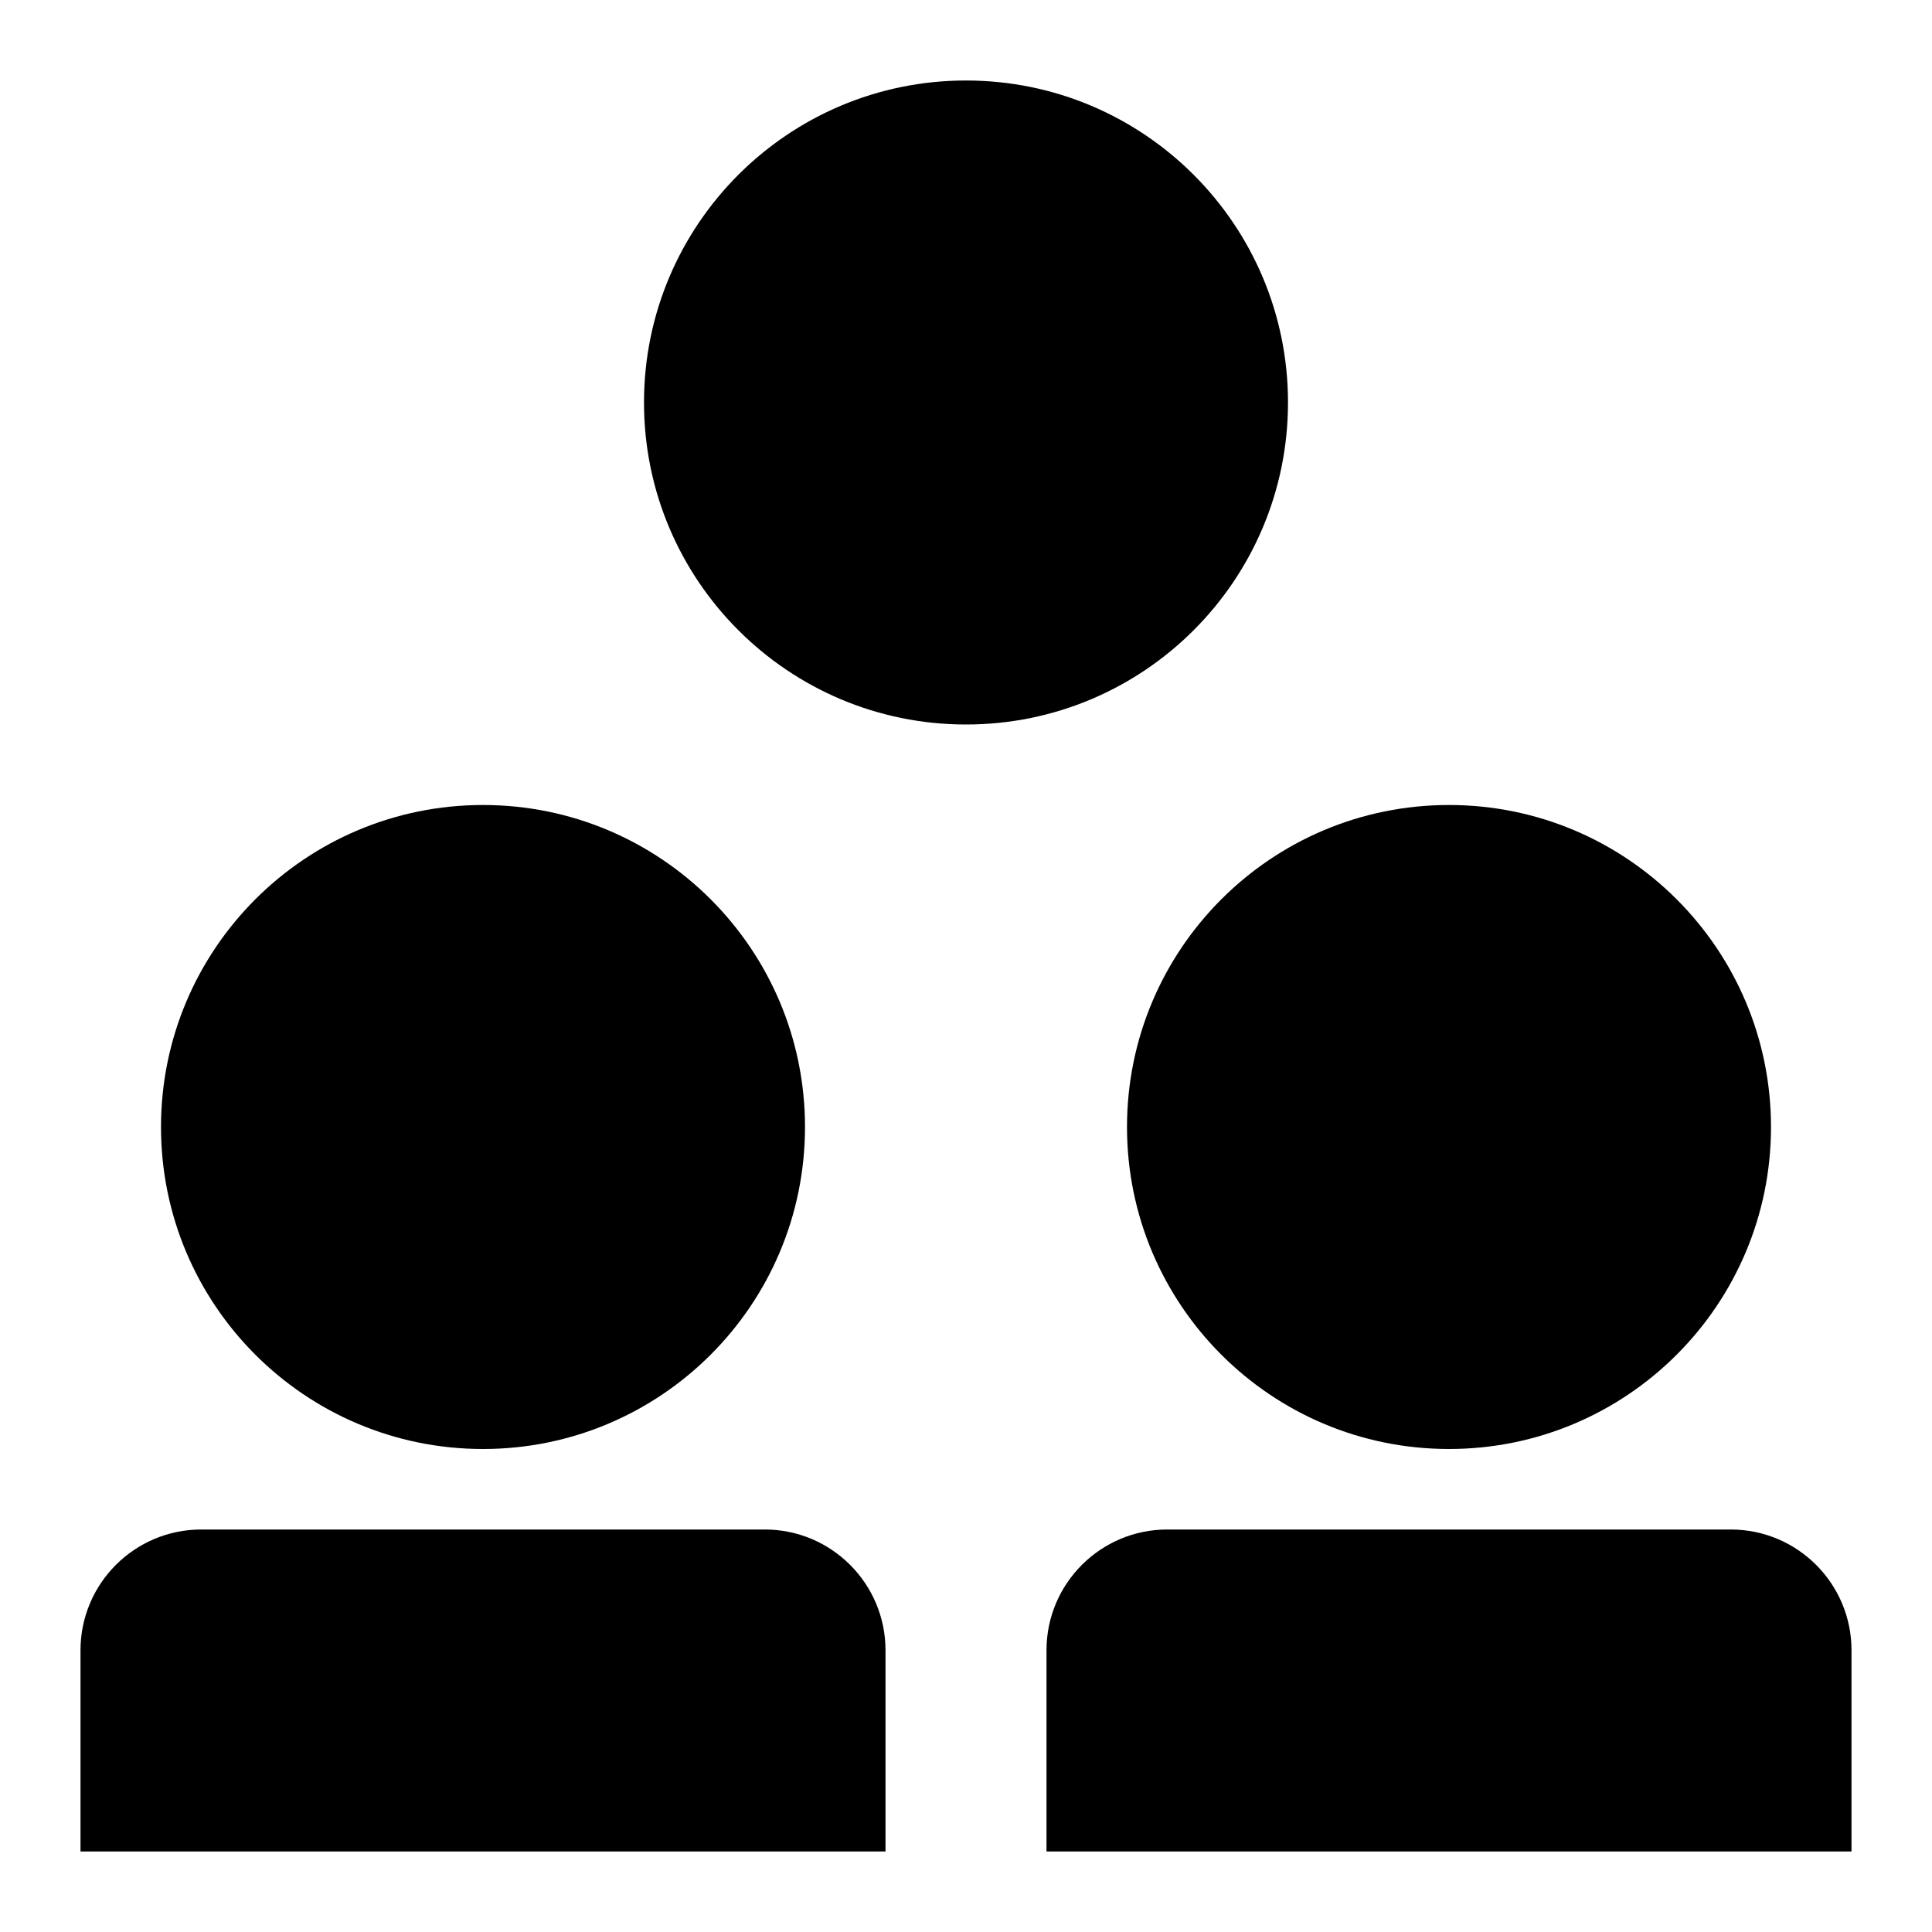
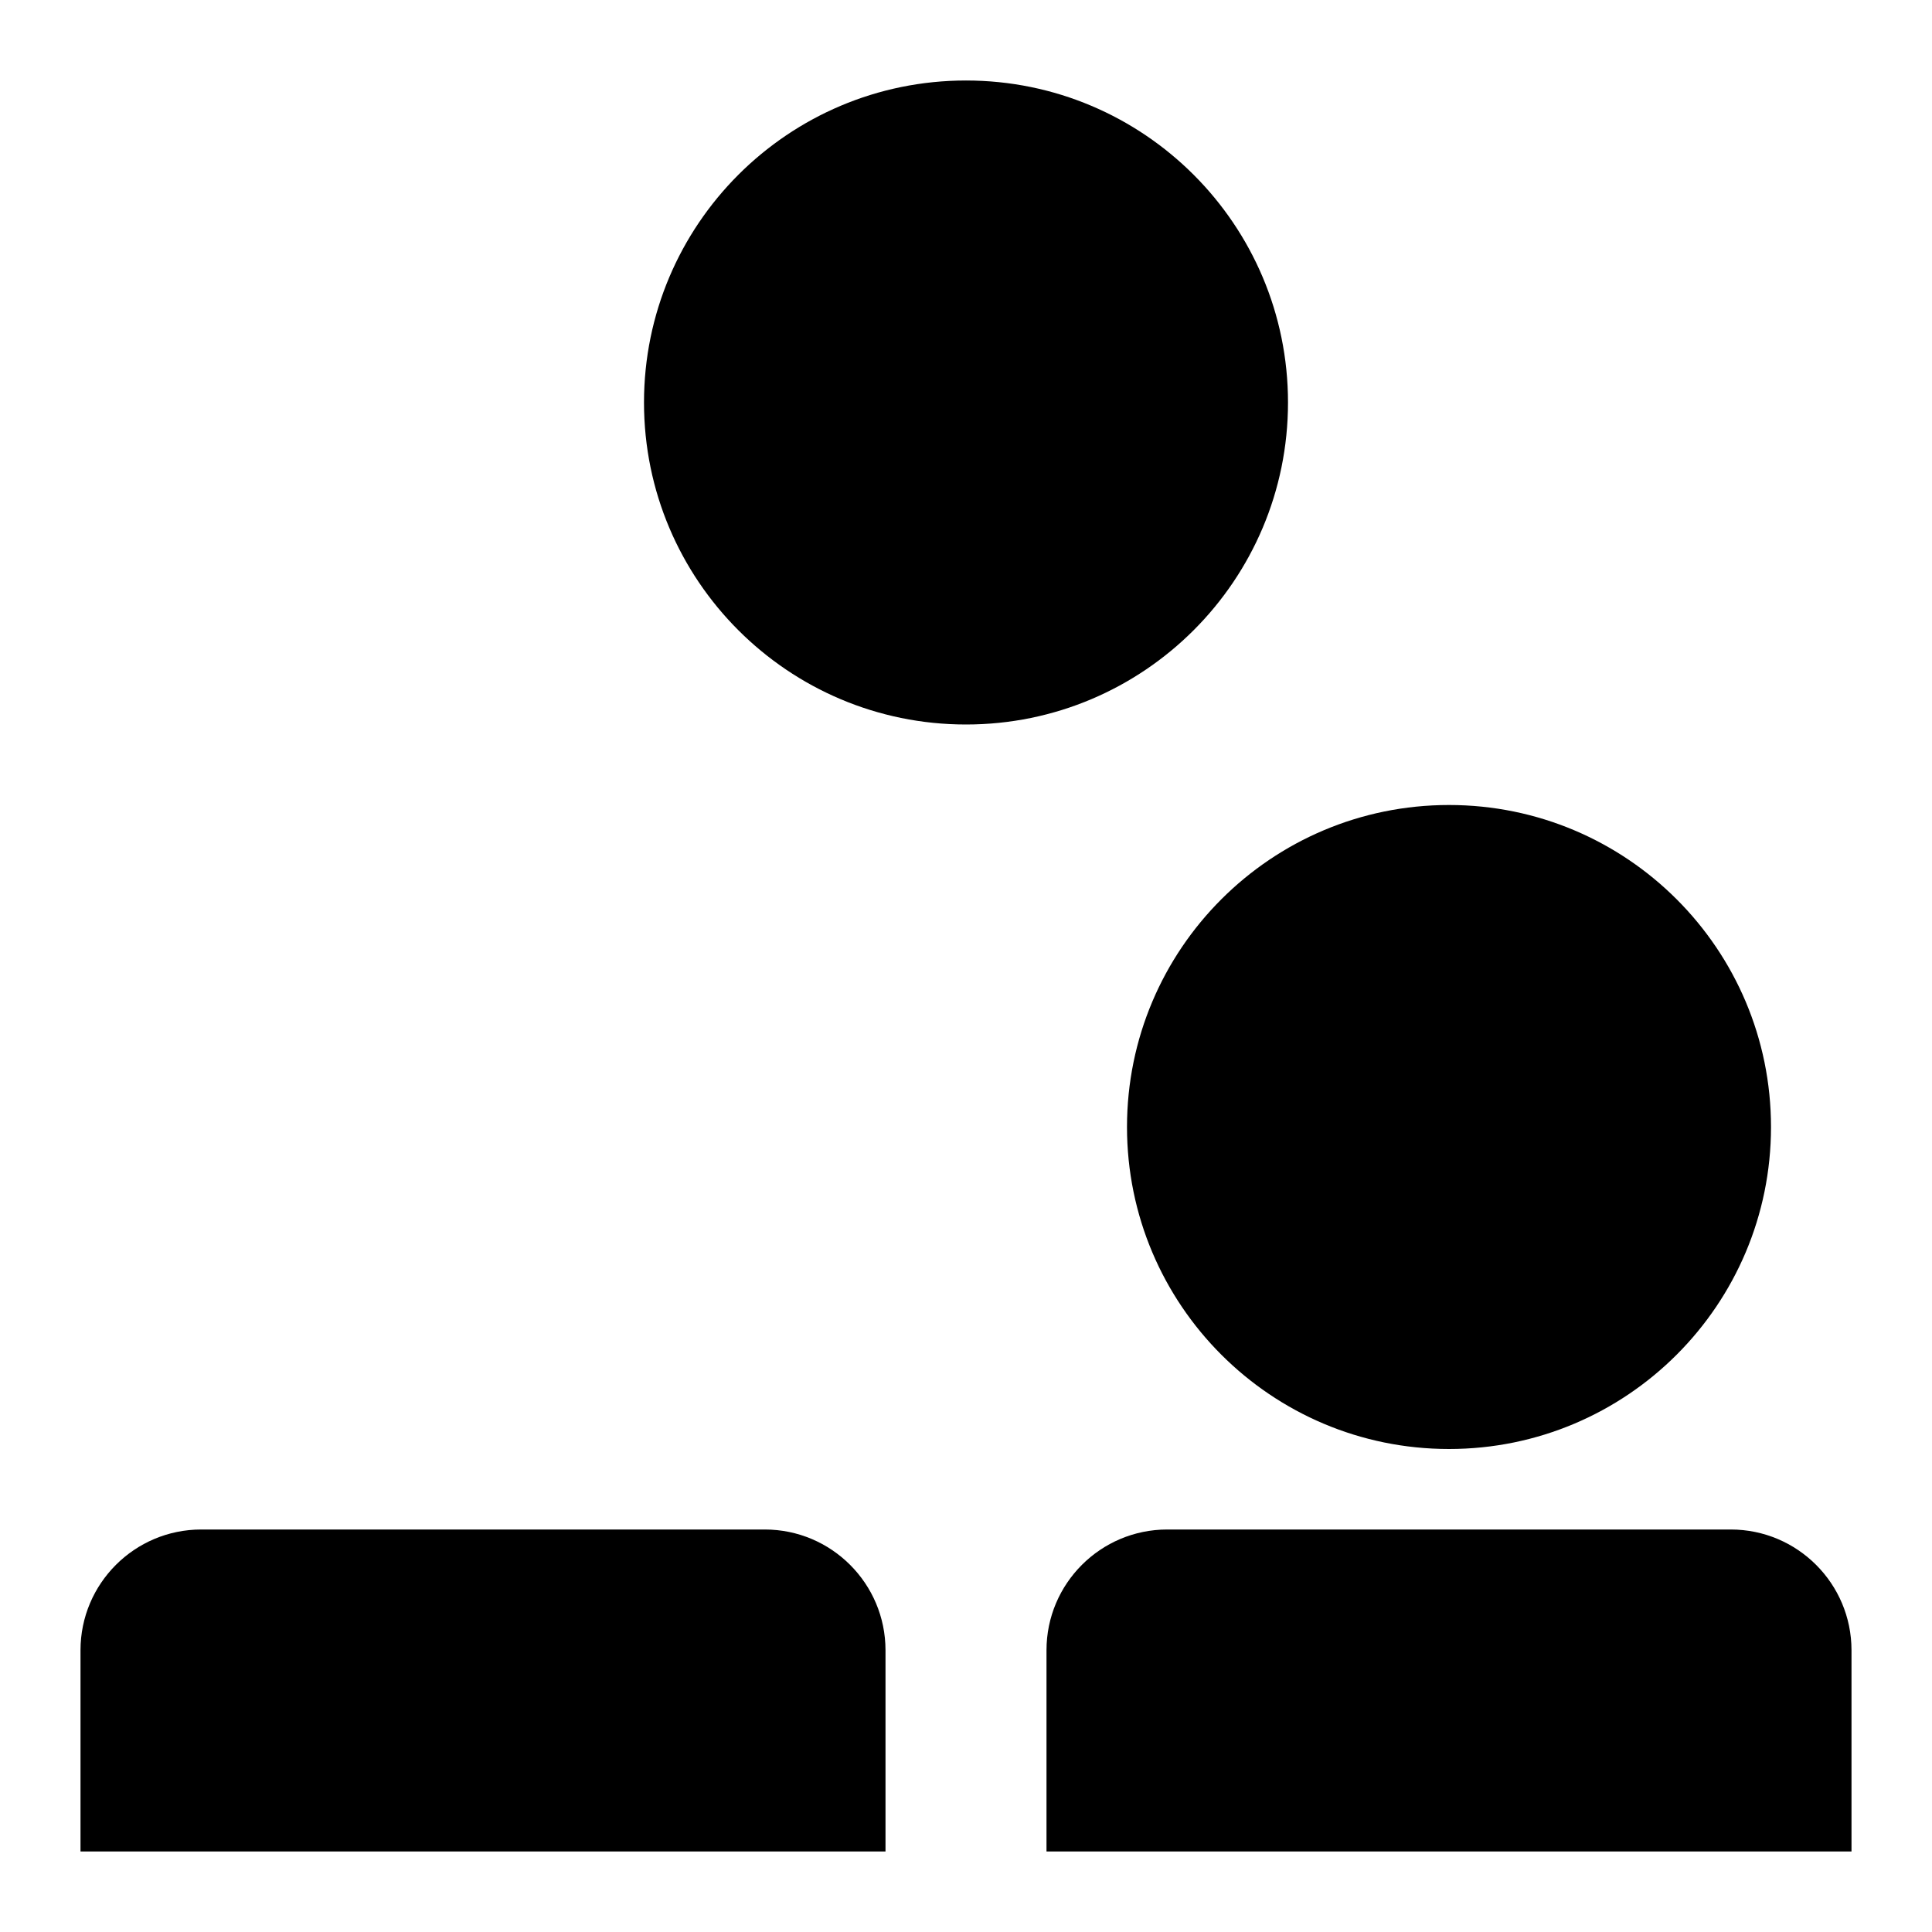
<svg xmlns="http://www.w3.org/2000/svg" viewBox="0 0 24 24" style="enable-background:new 0 0 24 24">
  <path d="M14,14c0,2.209,1.791,4,4,4s4-1.791,4-4s-1.791-4-4-4S14,11.791,14,14z" />
  <path d="M9.5,19h-7C1.672,19,1,19.672,1,20.5V23h10v-2.5C11,19.672,10.328,19,9.5,19z" />
  <path d="M21.5,19h-7c-0.828,0-1.5,0.672-1.5,1.5V23h10v-2.5C23,19.672,22.328,19,21.5,19z" />
-   <path d="M2,14c0,2.209,1.791,4,4,4s4-1.791,4-4s-1.791-4-4-4S2,11.791,2,14z" />
  <path d="M8,5c0,2.209,1.791,4,4,4s4-1.791,4-4s-1.791-4-4-4S8,2.791,8,5z" />
</svg>